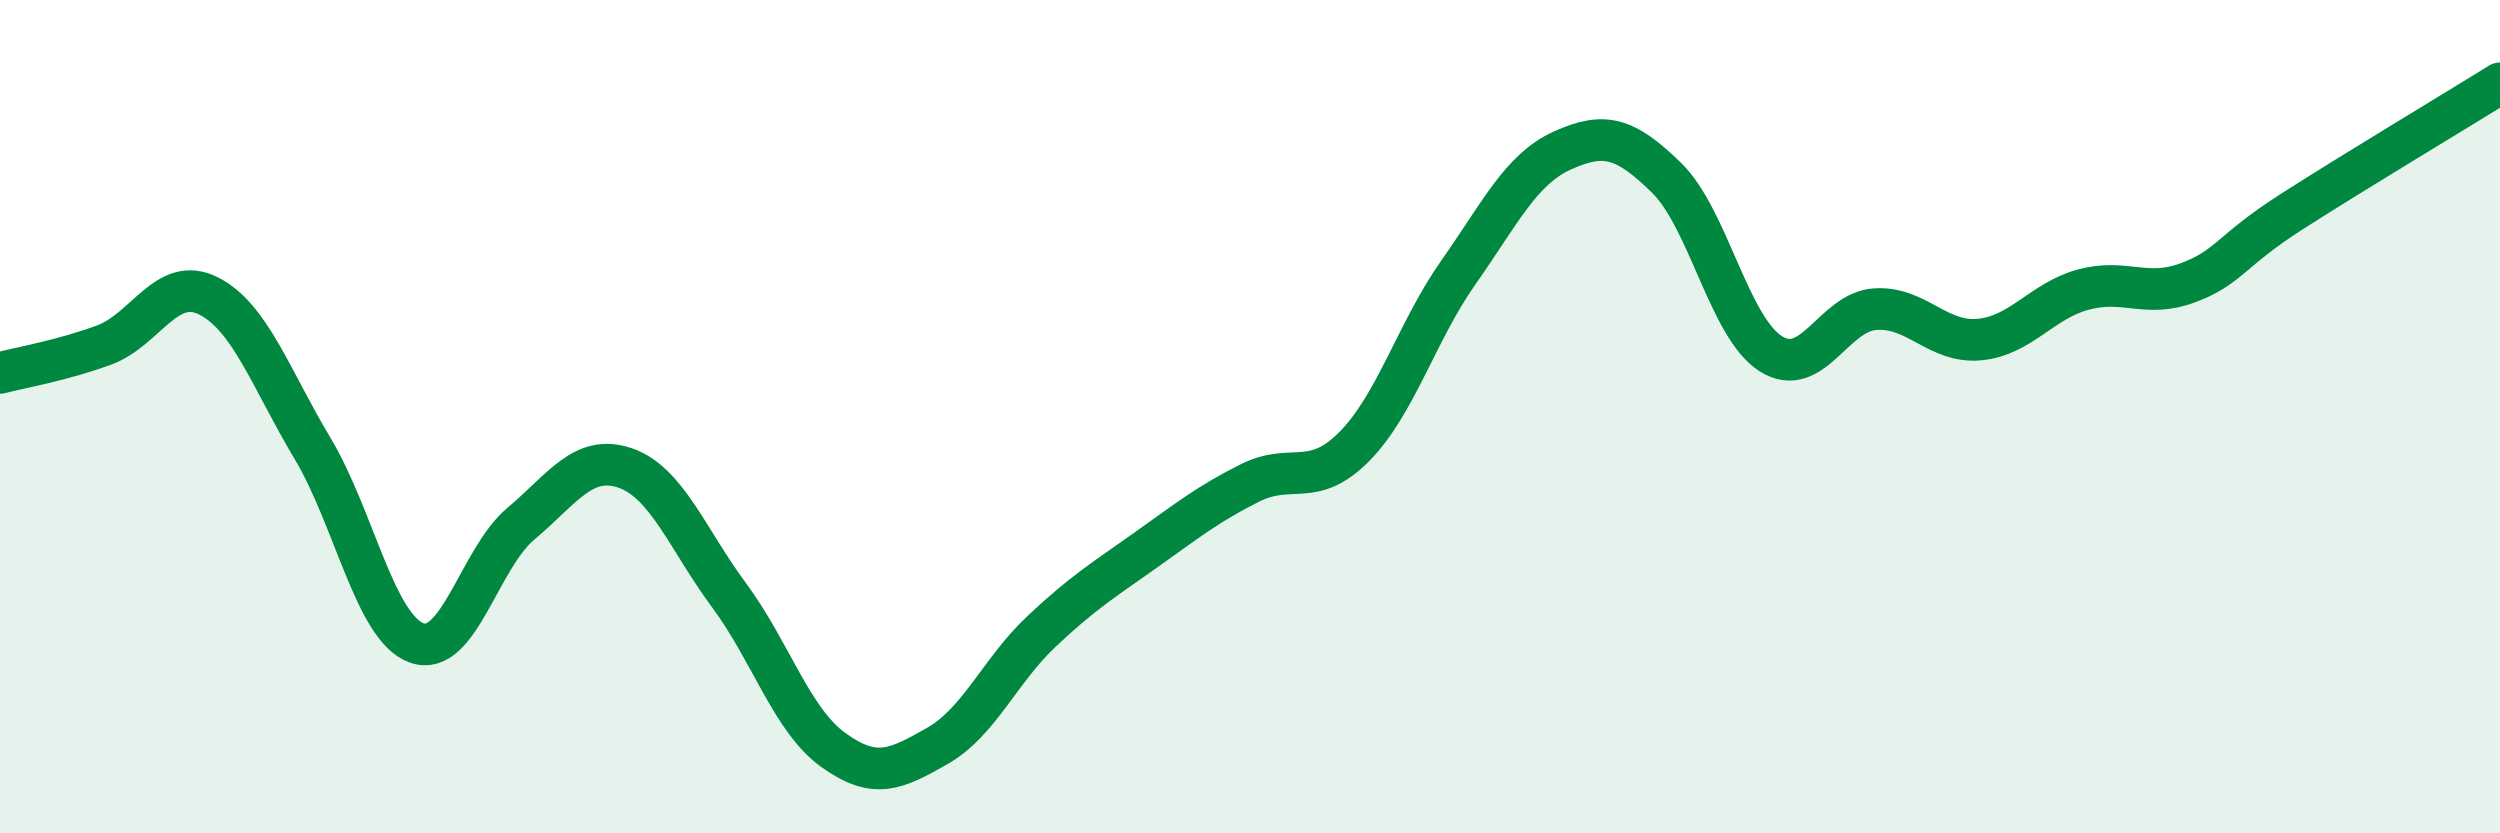
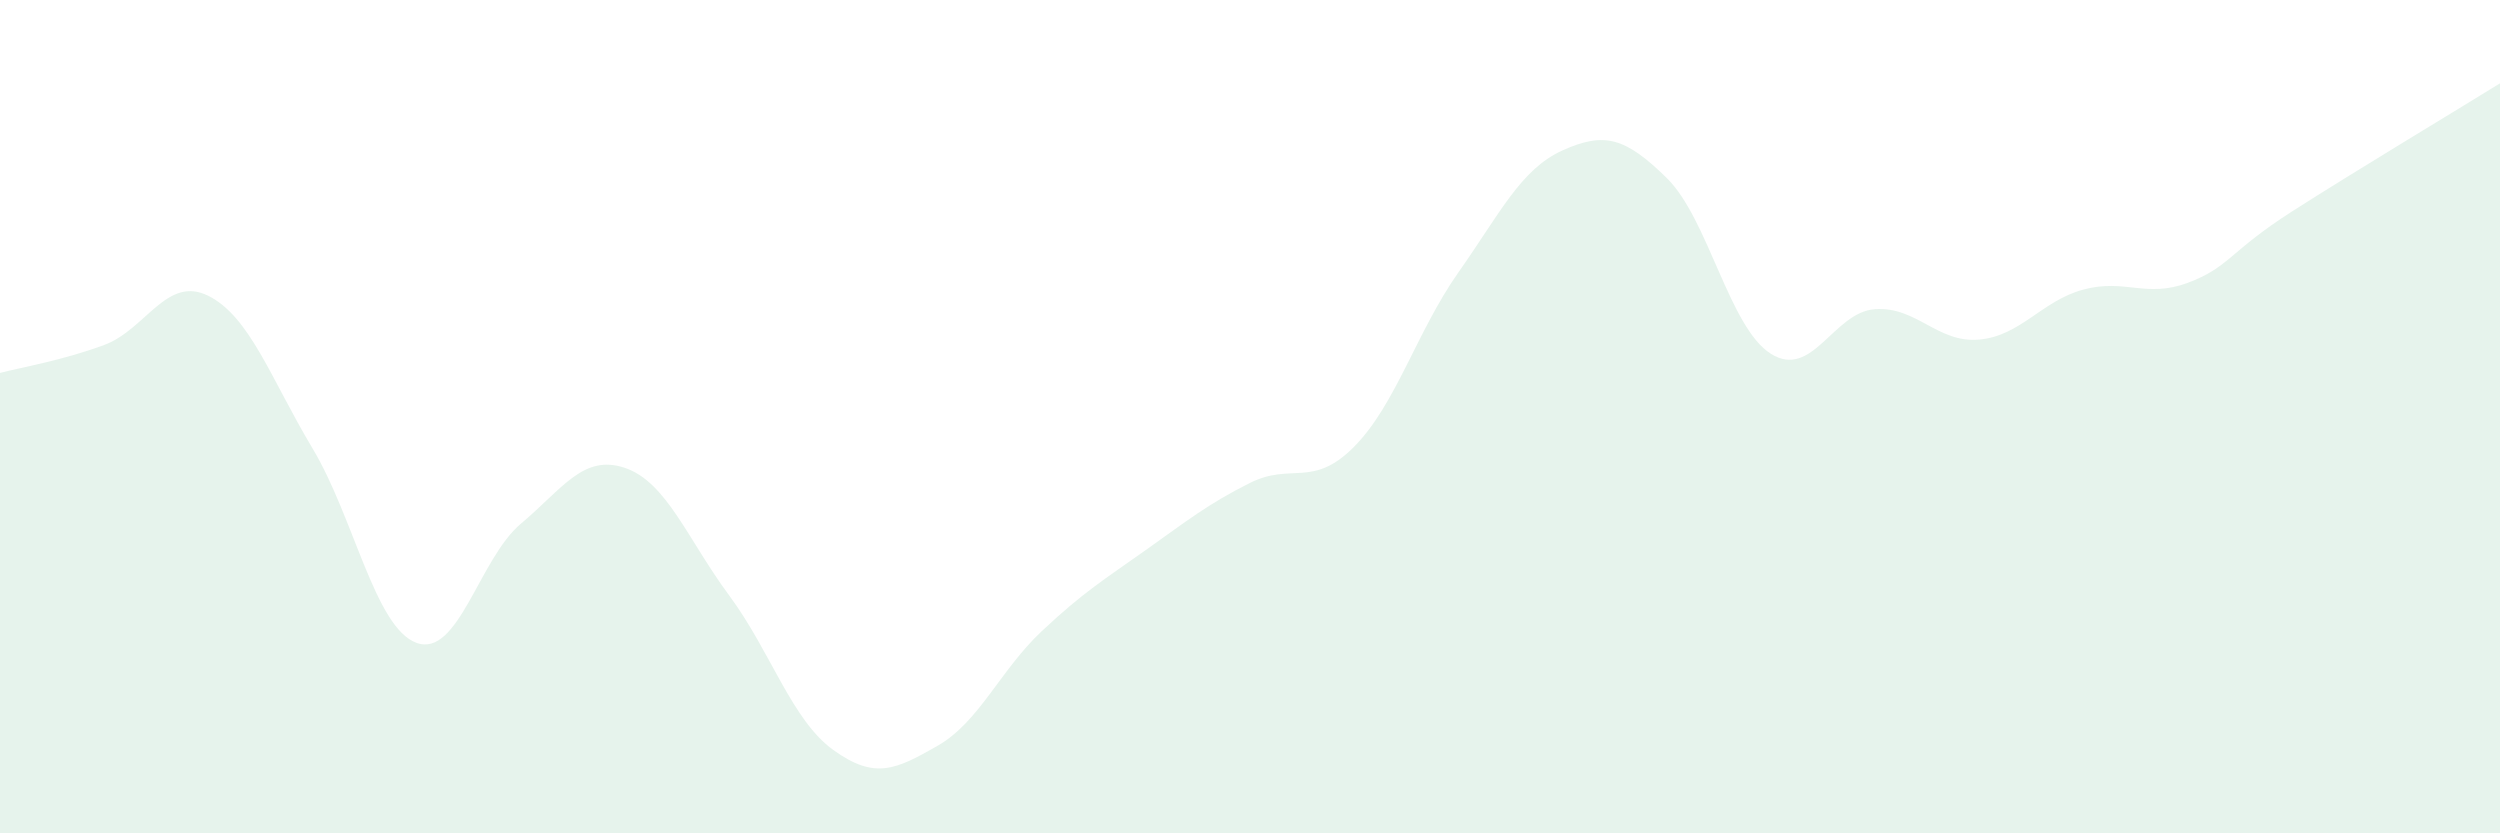
<svg xmlns="http://www.w3.org/2000/svg" width="60" height="20" viewBox="0 0 60 20">
  <path d="M 0,8.95 C 0.5,8.82 1.5,8.65 2.5,8.28 C 3.5,7.91 4,6.6 5,7.1 C 6,7.6 6.5,9.09 7.5,10.76 C 8.5,12.43 9,15.07 10,15.43 C 11,15.79 11.5,13.41 12.5,12.57 C 13.5,11.73 14,10.89 15,11.23 C 16,11.57 16.5,12.94 17.5,14.29 C 18.5,15.64 19,17.28 20,18 C 21,18.72 21.5,18.47 22.5,17.9 C 23.5,17.33 24,16.09 25,15.15 C 26,14.21 26.5,13.91 27.5,13.2 C 28.5,12.49 29,12.09 30,11.59 C 31,11.09 31.5,11.73 32.5,10.72 C 33.5,9.71 34,7.96 35,6.54 C 36,5.12 36.5,4.06 37.5,3.61 C 38.5,3.16 39,3.29 40,4.27 C 41,5.25 41.5,7.86 42.5,8.49 C 43.5,9.12 44,7.49 45,7.42 C 46,7.35 46.5,8.24 47.5,8.15 C 48.5,8.06 49,7.22 50,6.95 C 51,6.68 51.5,7.16 52.5,6.79 C 53.5,6.42 53.5,6.04 55,5.08 C 56.5,4.12 59,2.62 60,2L60 20L0 20Z" fill="#008740" opacity="0.1" stroke-linecap="round" stroke-linejoin="round" />
-   <path d="M 0,8.95 C 0.5,8.82 1.5,8.65 2.5,8.28 C 3.5,7.91 4,6.6 5,7.1 C 6,7.6 6.5,9.09 7.5,10.76 C 8.5,12.43 9,15.07 10,15.43 C 11,15.79 11.5,13.41 12.5,12.57 C 13.5,11.73 14,10.89 15,11.23 C 16,11.57 16.5,12.94 17.5,14.29 C 18.5,15.64 19,17.28 20,18 C 21,18.72 21.5,18.47 22.5,17.9 C 23.5,17.33 24,16.09 25,15.15 C 26,14.21 26.5,13.91 27.5,13.2 C 28.5,12.49 29,12.09 30,11.59 C 31,11.09 31.5,11.73 32.5,10.72 C 33.5,9.71 34,7.96 35,6.54 C 36,5.12 36.5,4.06 37.5,3.61 C 38.5,3.16 39,3.29 40,4.27 C 41,5.25 41.5,7.86 42.5,8.49 C 43.5,9.12 44,7.49 45,7.42 C 46,7.35 46.5,8.24 47.5,8.15 C 48.5,8.06 49,7.22 50,6.95 C 51,6.68 51.5,7.16 52.5,6.79 C 53.5,6.42 53.5,6.04 55,5.08 C 56.5,4.12 59,2.62 60,2" stroke="#008740" stroke-width="1" fill="none" stroke-linecap="round" stroke-linejoin="round" />
</svg>